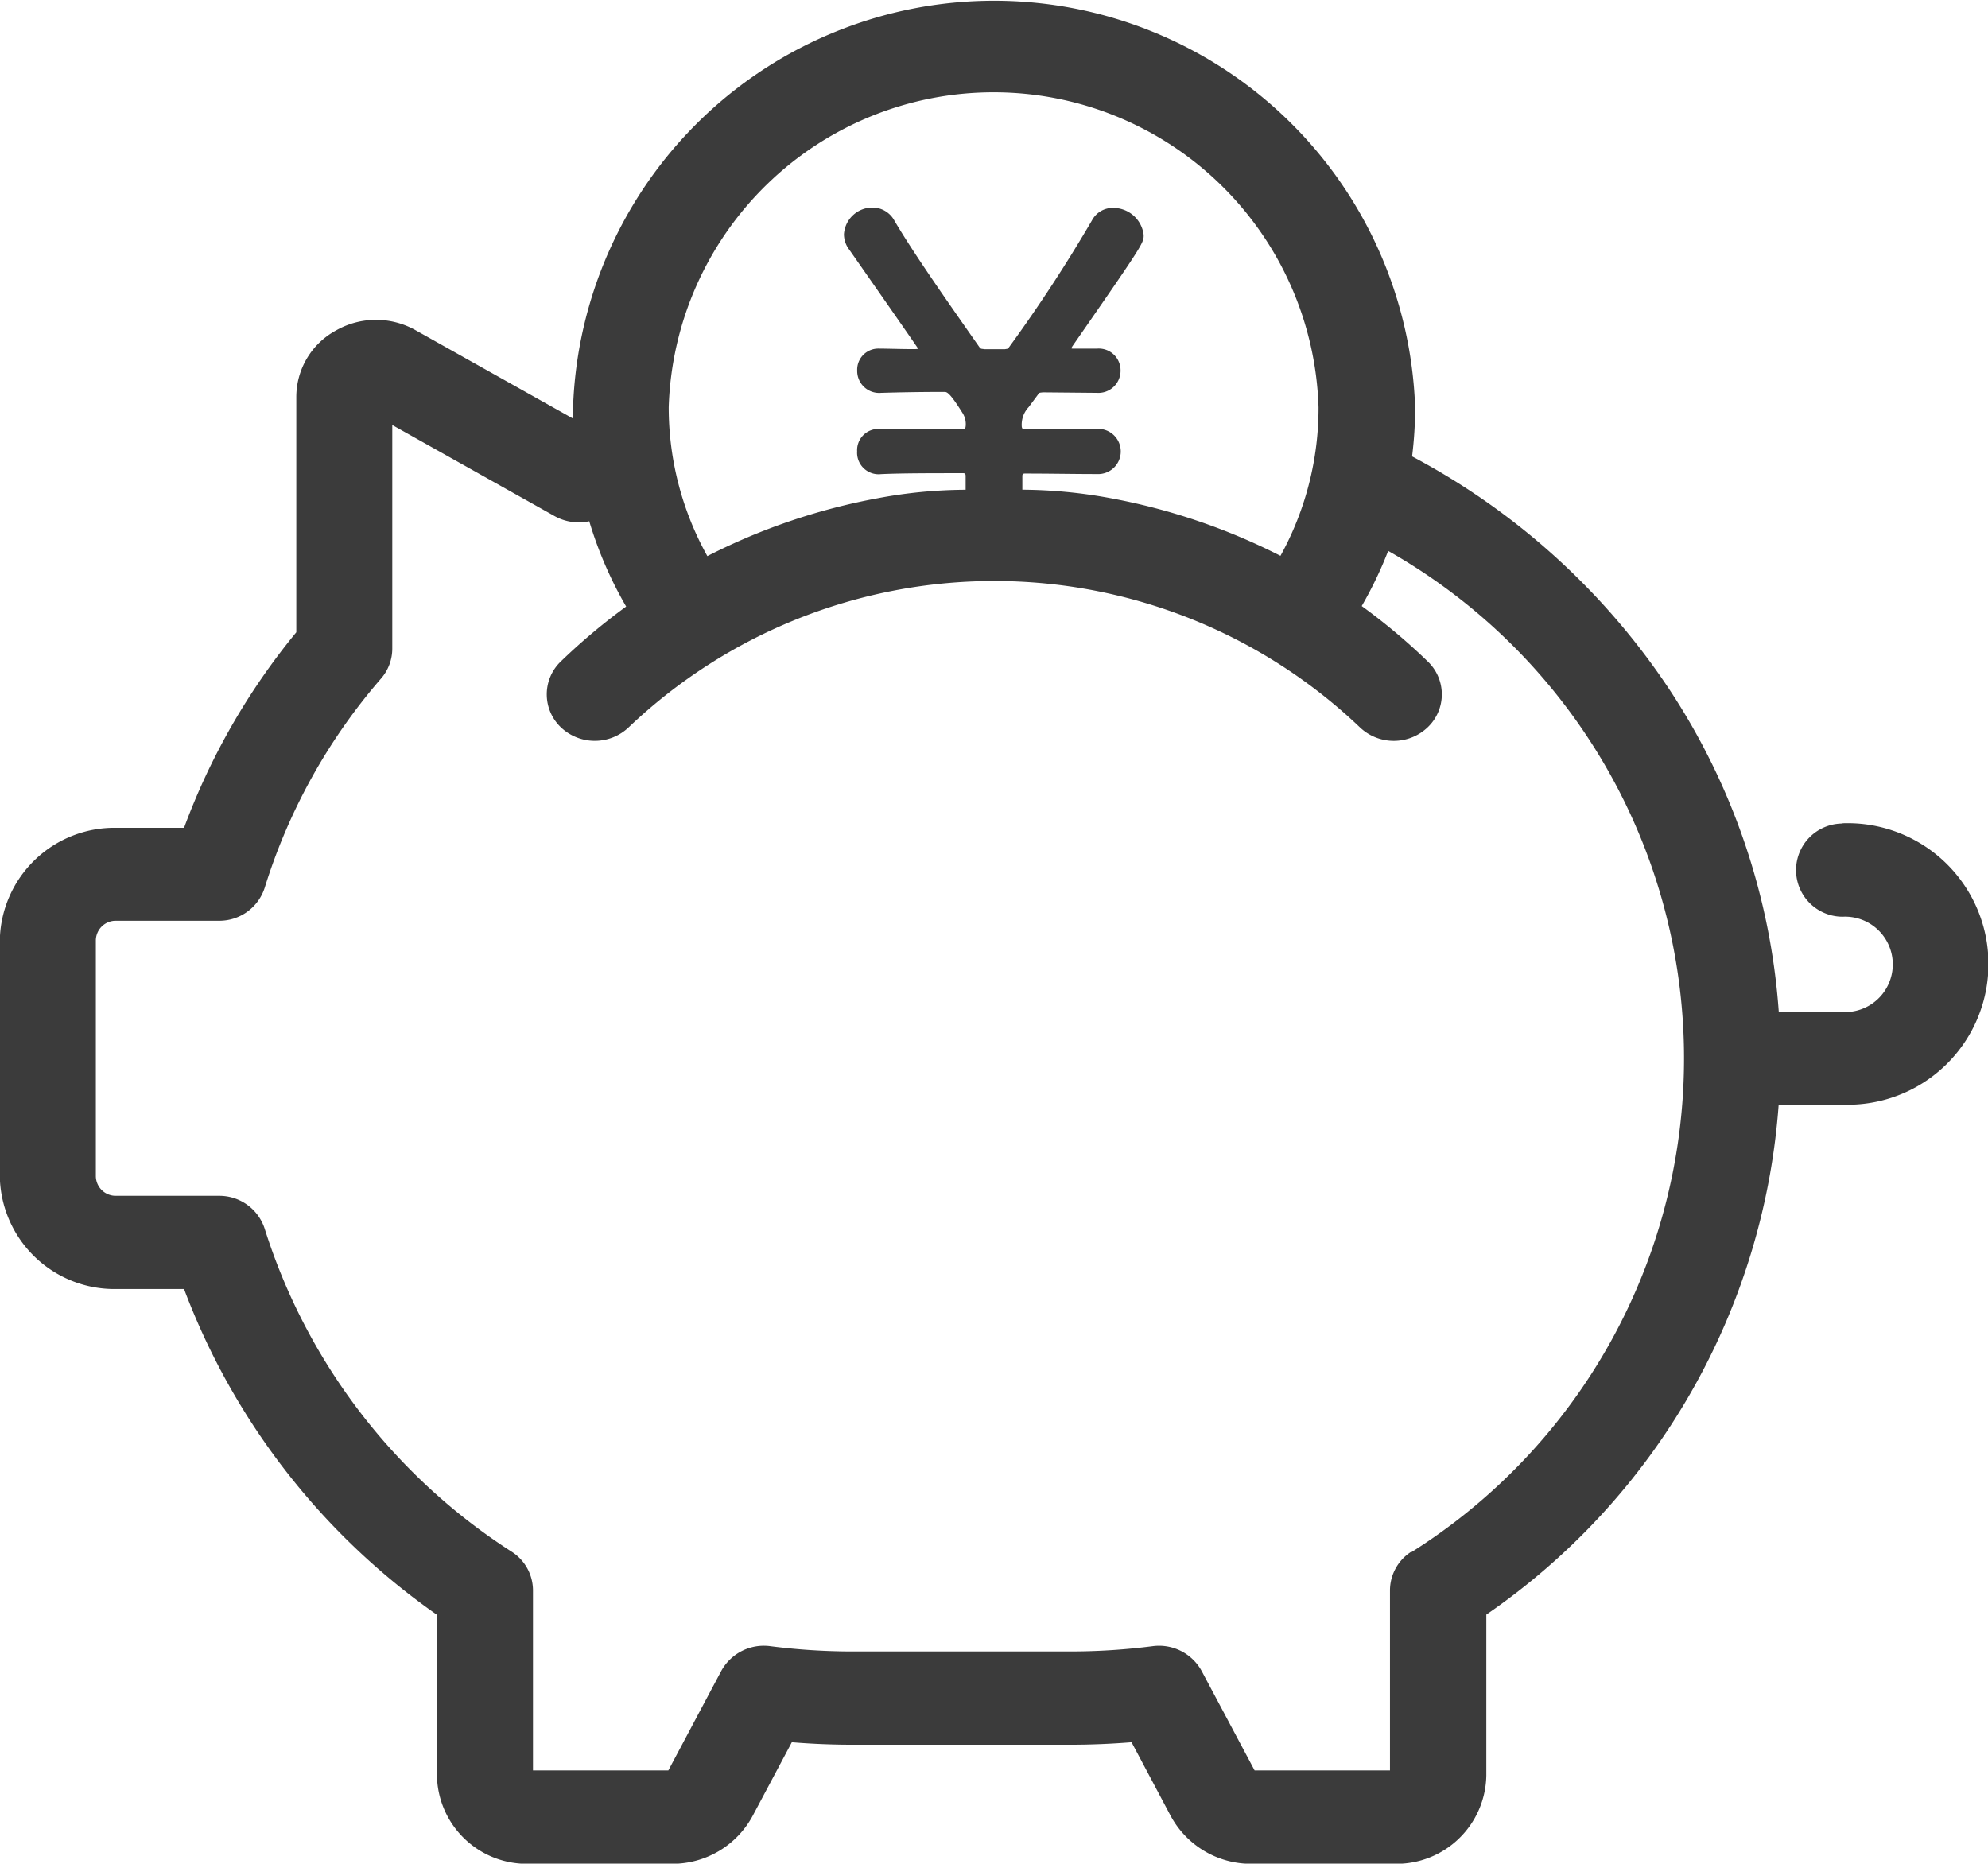
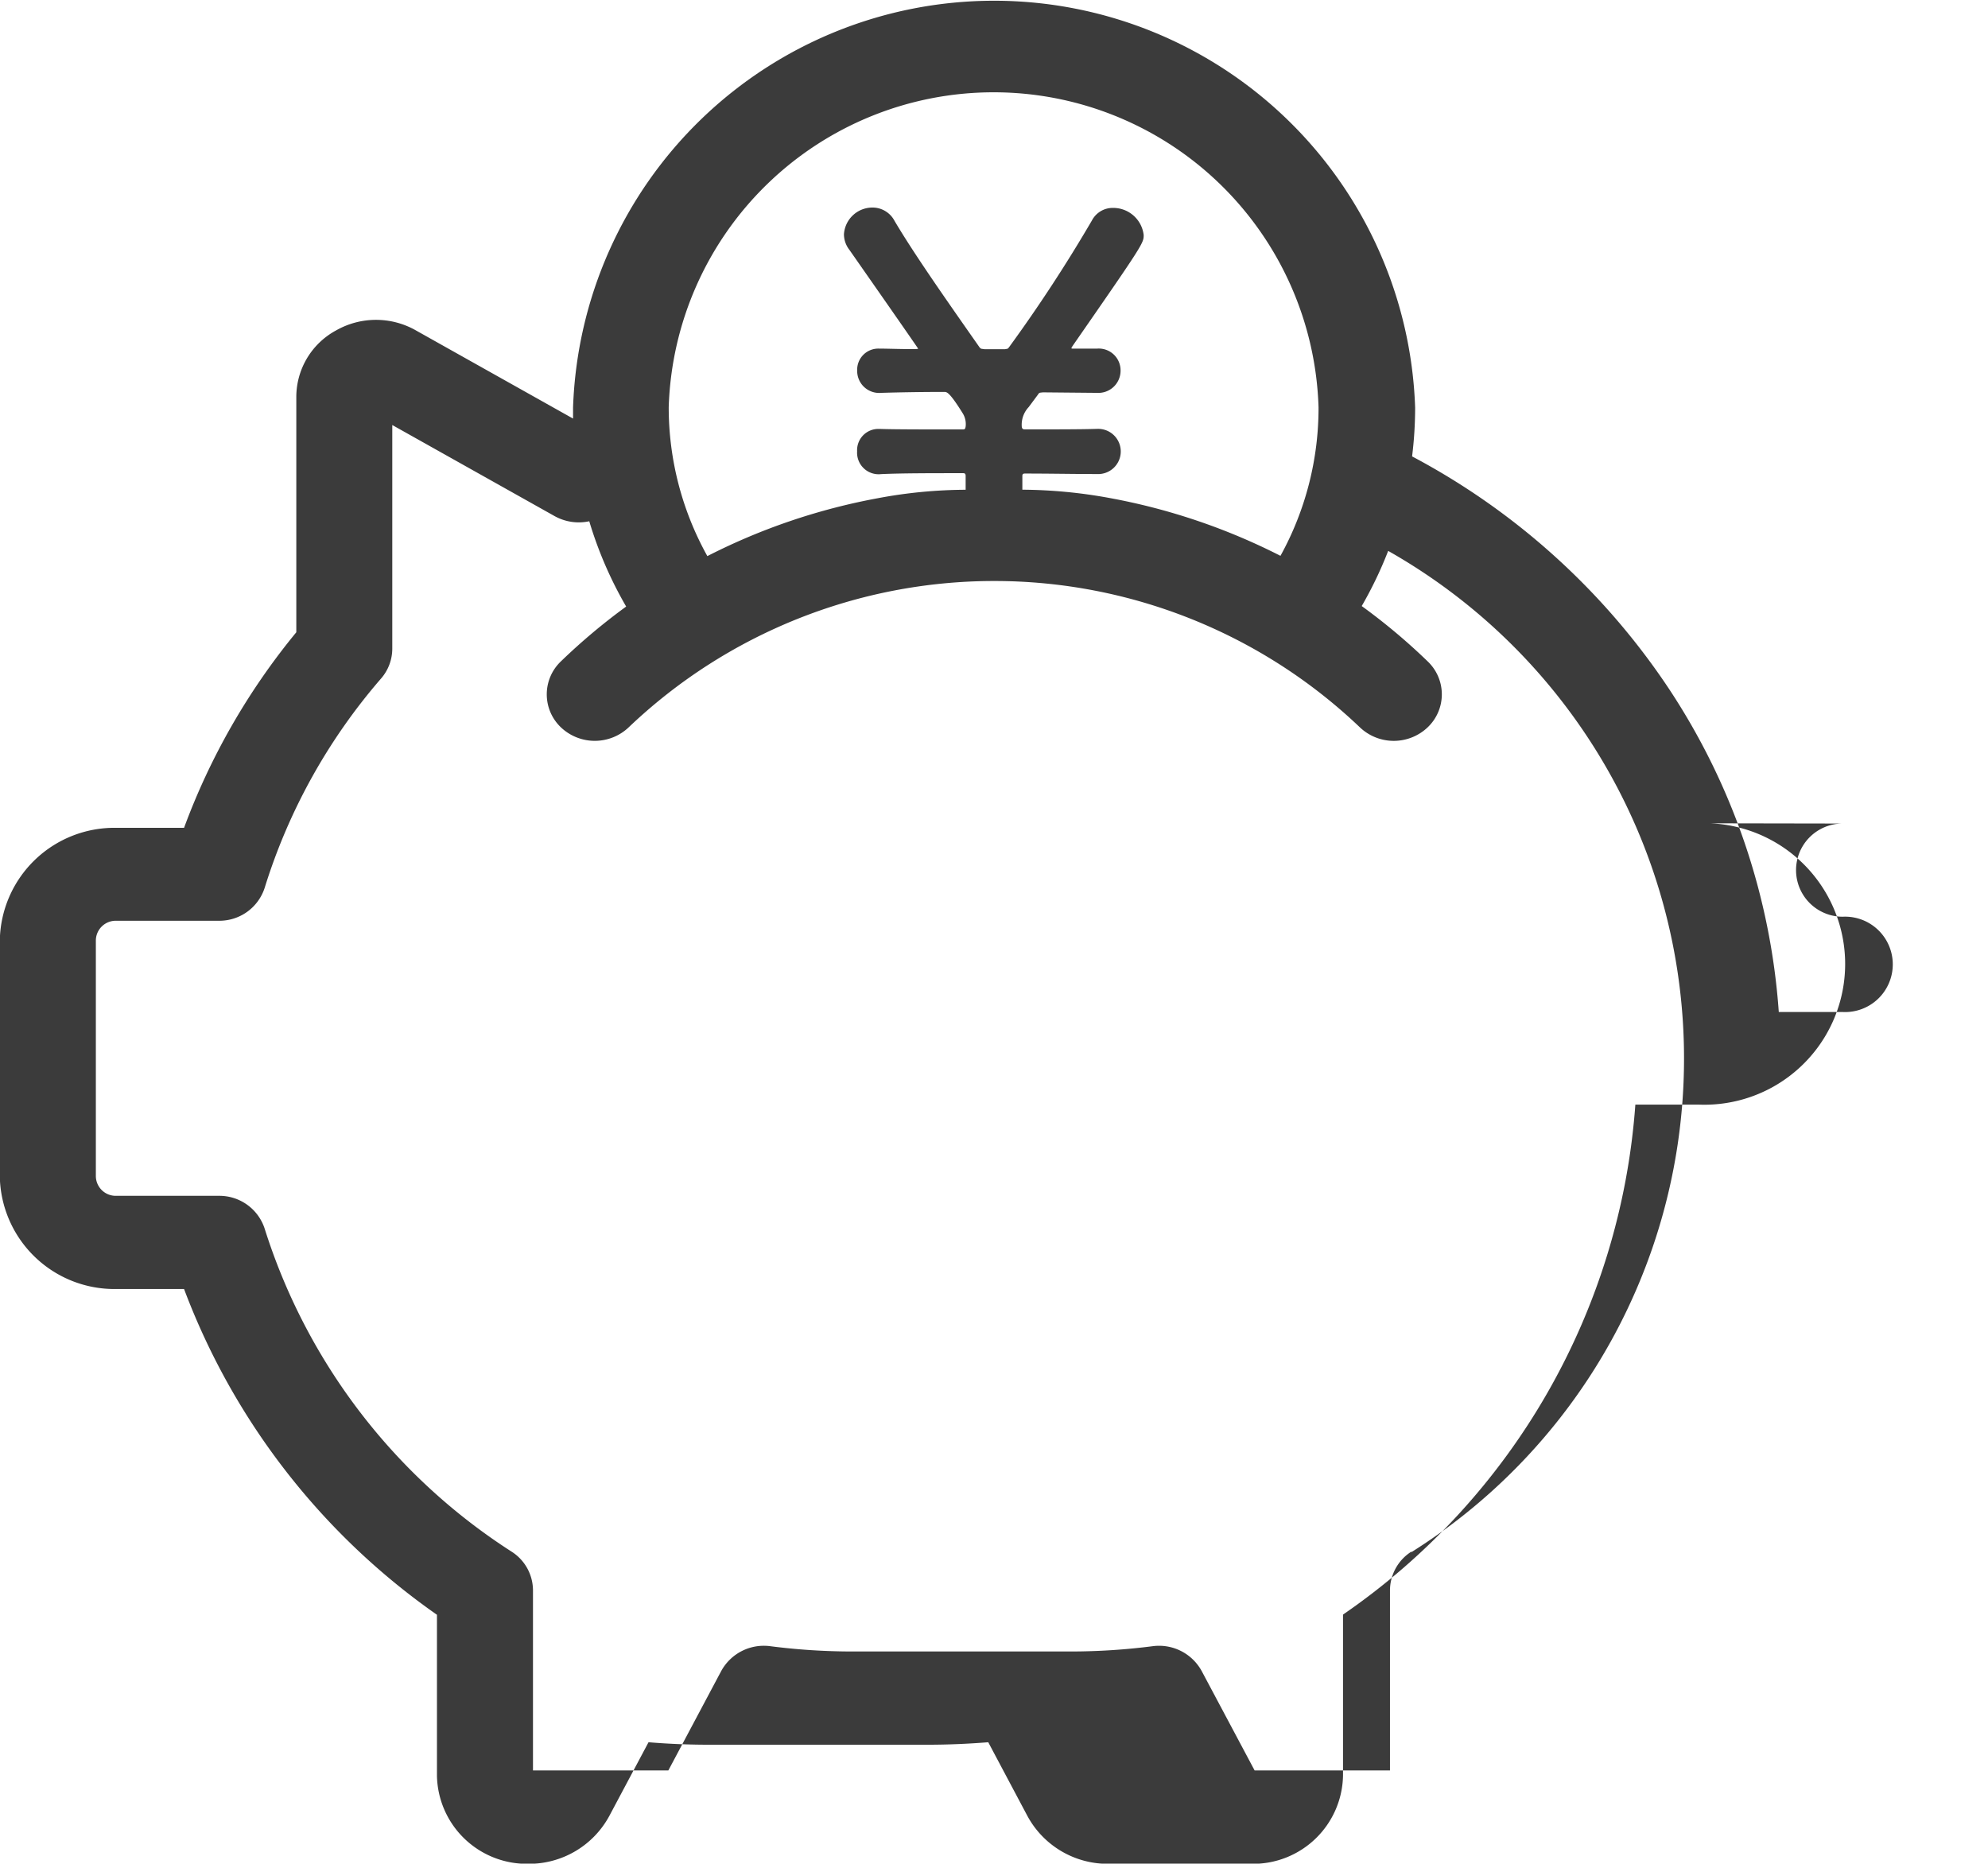
<svg xmlns="http://www.w3.org/2000/svg" width="32.003" height="30" viewBox="0 0 32.003 30">
-   <path id="Path_96348" data-name="Path 96348" d="M1338.443,18.8a.749.749,0,1,0,0,1.5.768.768,0,1,1,0,1.534h-1.028a10.8,10.8,0,0,0-1.766-5.2,11.341,11.341,0,0,0-4.137-3.744,6.43,6.43,0,0,0,.049-.786,6.782,6.782,0,0,0-13.556,0c0,.057,0,.116,0,.177l-2.531-1.42a1.3,1.3,0,0,0-1.282,0,1.219,1.219,0,0,0-.642,1.074v3.786a10.873,10.873,0,0,0-1.807,3.148h-1.093a1.845,1.845,0,0,0-1.873,1.812v3.8a1.845,1.845,0,0,0,1.873,1.812h1.093a11.208,11.208,0,0,0,4.071,5.244v2.588a1.447,1.447,0,0,0,1.469,1.421h2.307a1.469,1.469,0,0,0,1.306-.771l.631-1.186c.326.027.654.04.977.04h3.515c.323,0,.651-.014.977-.04l.63,1.186a1.469,1.469,0,0,0,1.306.771h2.307a1.447,1.447,0,0,0,1.468-1.421V31.534a10.912,10.912,0,0,0,4.706-8.209h1.029a2.266,2.266,0,1,0,0-4.529ZM1331.5,30.521a.741.741,0,0,0-.344.622v2.9h-2.179l-.852-1.6a.782.782,0,0,0-.79-.4,10.355,10.355,0,0,1-1.319.085H1322.5a10.347,10.347,0,0,1-1.319-.085.782.782,0,0,0-.791.4l-.851,1.6h-2.179v-2.9a.741.741,0,0,0-.344-.622,9.616,9.616,0,0,1-3.974-5.195.766.766,0,0,0-.741-.533h-1.653a.32.32,0,0,1-.325-.314v-3.8a.32.32,0,0,1,.325-.314h1.653a.766.766,0,0,0,.741-.534,9.388,9.388,0,0,1,1.873-3.366.734.734,0,0,0,.18-.48v-3.6l2.613,1.466a.8.8,0,0,0,.558.083,6.372,6.372,0,0,0,.594,1.373,9.883,9.883,0,0,0-1.052.884.733.733,0,0,0,0,1.059.793.793,0,0,0,1.094,0,8.53,8.53,0,0,1,11.768,0,.792.792,0,0,0,1.094,0,.732.732,0,0,0,0-1.059,9.8,9.8,0,0,0-1.063-.892,6.379,6.379,0,0,0,.426-.888,9.39,9.39,0,0,1,.374,16.118Zm-2.11-16.032a10.046,10.046,0,0,0-2.746-.929,7.991,7.991,0,0,0-1.406-.134c0-.075,0-.149,0-.222,0-.023.008-.038.039-.038.411,0,.807.008,1.154.008h.008a.364.364,0,1,0,0-.727h-.008c-.245.008-.672.008-1.146.008-.04,0-.048-.008-.056-.038a.414.414,0,0,1,.111-.321l.142-.191c.032-.046.024-.038.087-.046l.862.008h.008a.357.357,0,0,0,.38-.36.351.351,0,0,0-.38-.352h-.372c-.032,0-.039,0-.039-.008s.008-.015.016-.031c1.147-1.653,1.147-1.66,1.147-1.79a.493.493,0,0,0-.5-.436.376.376,0,0,0-.332.2,24.079,24.079,0,0,1-1.336,2.043c-.024.031-.024.023-.064.031h-.332c-.047-.008-.055,0-.079-.031-.53-.757-1.052-1.5-1.368-2.035a.4.4,0,0,0-.356-.214.46.46,0,0,0-.458.428.408.408,0,0,0,.087.252c1.107,1.584,1.107,1.591,1.107,1.591s0,.008-.063.008c-.23,0-.419-.008-.546-.008h-.016a.34.34,0,0,0-.356.352.354.354,0,0,0,.387.36c.269-.008.625-.015,1.02-.015.039,0,.087.015.292.344a.332.332,0,0,1,.047.214c-.008.038-.008.046-.055.046-.562,0-1.075,0-1.32-.008h-.016a.342.342,0,0,0-.356.36.347.347,0,0,0,.387.367c.332-.015.807-.015,1.321-.015.031,0,.039.015.039.046v.221a7.784,7.784,0,0,0-1.414.136,10.033,10.033,0,0,0-2.744.932,4.924,4.924,0,0,1-.622-2.395,5.233,5.233,0,0,1,10.461,0A4.926,4.926,0,0,1,1329.394,14.489Z" transform="translate(-1308.78 -5.543)" fill="#3b3b3b" />
+   <path id="Path_96348" data-name="Path 96348" d="M1338.443,18.8a.749.749,0,1,0,0,1.5.768.768,0,1,1,0,1.534h-1.028a10.8,10.8,0,0,0-1.766-5.2,11.341,11.341,0,0,0-4.137-3.744,6.43,6.43,0,0,0,.049-.786,6.782,6.782,0,0,0-13.556,0c0,.057,0,.116,0,.177l-2.531-1.42a1.3,1.3,0,0,0-1.282,0,1.219,1.219,0,0,0-.642,1.074v3.786a10.873,10.873,0,0,0-1.807,3.148h-1.093a1.845,1.845,0,0,0-1.873,1.812v3.8a1.845,1.845,0,0,0,1.873,1.812h1.093a11.208,11.208,0,0,0,4.071,5.244v2.588a1.447,1.447,0,0,0,1.469,1.421a1.469,1.469,0,0,0,1.306-.771l.631-1.186c.326.027.654.04.977.04h3.515c.323,0,.651-.014.977-.04l.63,1.186a1.469,1.469,0,0,0,1.306.771h2.307a1.447,1.447,0,0,0,1.468-1.421V31.534a10.912,10.912,0,0,0,4.706-8.209h1.029a2.266,2.266,0,1,0,0-4.529ZM1331.5,30.521a.741.741,0,0,0-.344.622v2.9h-2.179l-.852-1.6a.782.782,0,0,0-.79-.4,10.355,10.355,0,0,1-1.319.085H1322.5a10.347,10.347,0,0,1-1.319-.085.782.782,0,0,0-.791.4l-.851,1.6h-2.179v-2.9a.741.741,0,0,0-.344-.622,9.616,9.616,0,0,1-3.974-5.195.766.766,0,0,0-.741-.533h-1.653a.32.32,0,0,1-.325-.314v-3.8a.32.32,0,0,1,.325-.314h1.653a.766.766,0,0,0,.741-.534,9.388,9.388,0,0,1,1.873-3.366.734.734,0,0,0,.18-.48v-3.6l2.613,1.466a.8.8,0,0,0,.558.083,6.372,6.372,0,0,0,.594,1.373,9.883,9.883,0,0,0-1.052.884.733.733,0,0,0,0,1.059.793.793,0,0,0,1.094,0,8.53,8.53,0,0,1,11.768,0,.792.792,0,0,0,1.094,0,.732.732,0,0,0,0-1.059,9.8,9.8,0,0,0-1.063-.892,6.379,6.379,0,0,0,.426-.888,9.39,9.39,0,0,1,.374,16.118Zm-2.11-16.032a10.046,10.046,0,0,0-2.746-.929,7.991,7.991,0,0,0-1.406-.134c0-.075,0-.149,0-.222,0-.023.008-.038.039-.038.411,0,.807.008,1.154.008h.008a.364.364,0,1,0,0-.727h-.008c-.245.008-.672.008-1.146.008-.04,0-.048-.008-.056-.038a.414.414,0,0,1,.111-.321l.142-.191c.032-.046.024-.038.087-.046l.862.008h.008a.357.357,0,0,0,.38-.36.351.351,0,0,0-.38-.352h-.372c-.032,0-.039,0-.039-.008s.008-.015.016-.031c1.147-1.653,1.147-1.66,1.147-1.79a.493.493,0,0,0-.5-.436.376.376,0,0,0-.332.2,24.079,24.079,0,0,1-1.336,2.043c-.024.031-.024.023-.064.031h-.332c-.047-.008-.055,0-.079-.031-.53-.757-1.052-1.5-1.368-2.035a.4.4,0,0,0-.356-.214.46.46,0,0,0-.458.428.408.408,0,0,0,.087.252c1.107,1.584,1.107,1.591,1.107,1.591s0,.008-.063.008c-.23,0-.419-.008-.546-.008h-.016a.34.34,0,0,0-.356.352.354.354,0,0,0,.387.36c.269-.008.625-.015,1.02-.015.039,0,.087.015.292.344a.332.332,0,0,1,.047.214c-.008.038-.008.046-.055.046-.562,0-1.075,0-1.32-.008h-.016a.342.342,0,0,0-.356.36.347.347,0,0,0,.387.367c.332-.015.807-.015,1.321-.015.031,0,.039.015.039.046v.221a7.784,7.784,0,0,0-1.414.136,10.033,10.033,0,0,0-2.744.932,4.924,4.924,0,0,1-.622-2.395,5.233,5.233,0,0,1,10.461,0A4.926,4.926,0,0,1,1329.394,14.489Z" transform="translate(-1308.78 -5.543)" fill="#3b3b3b" />
</svg>